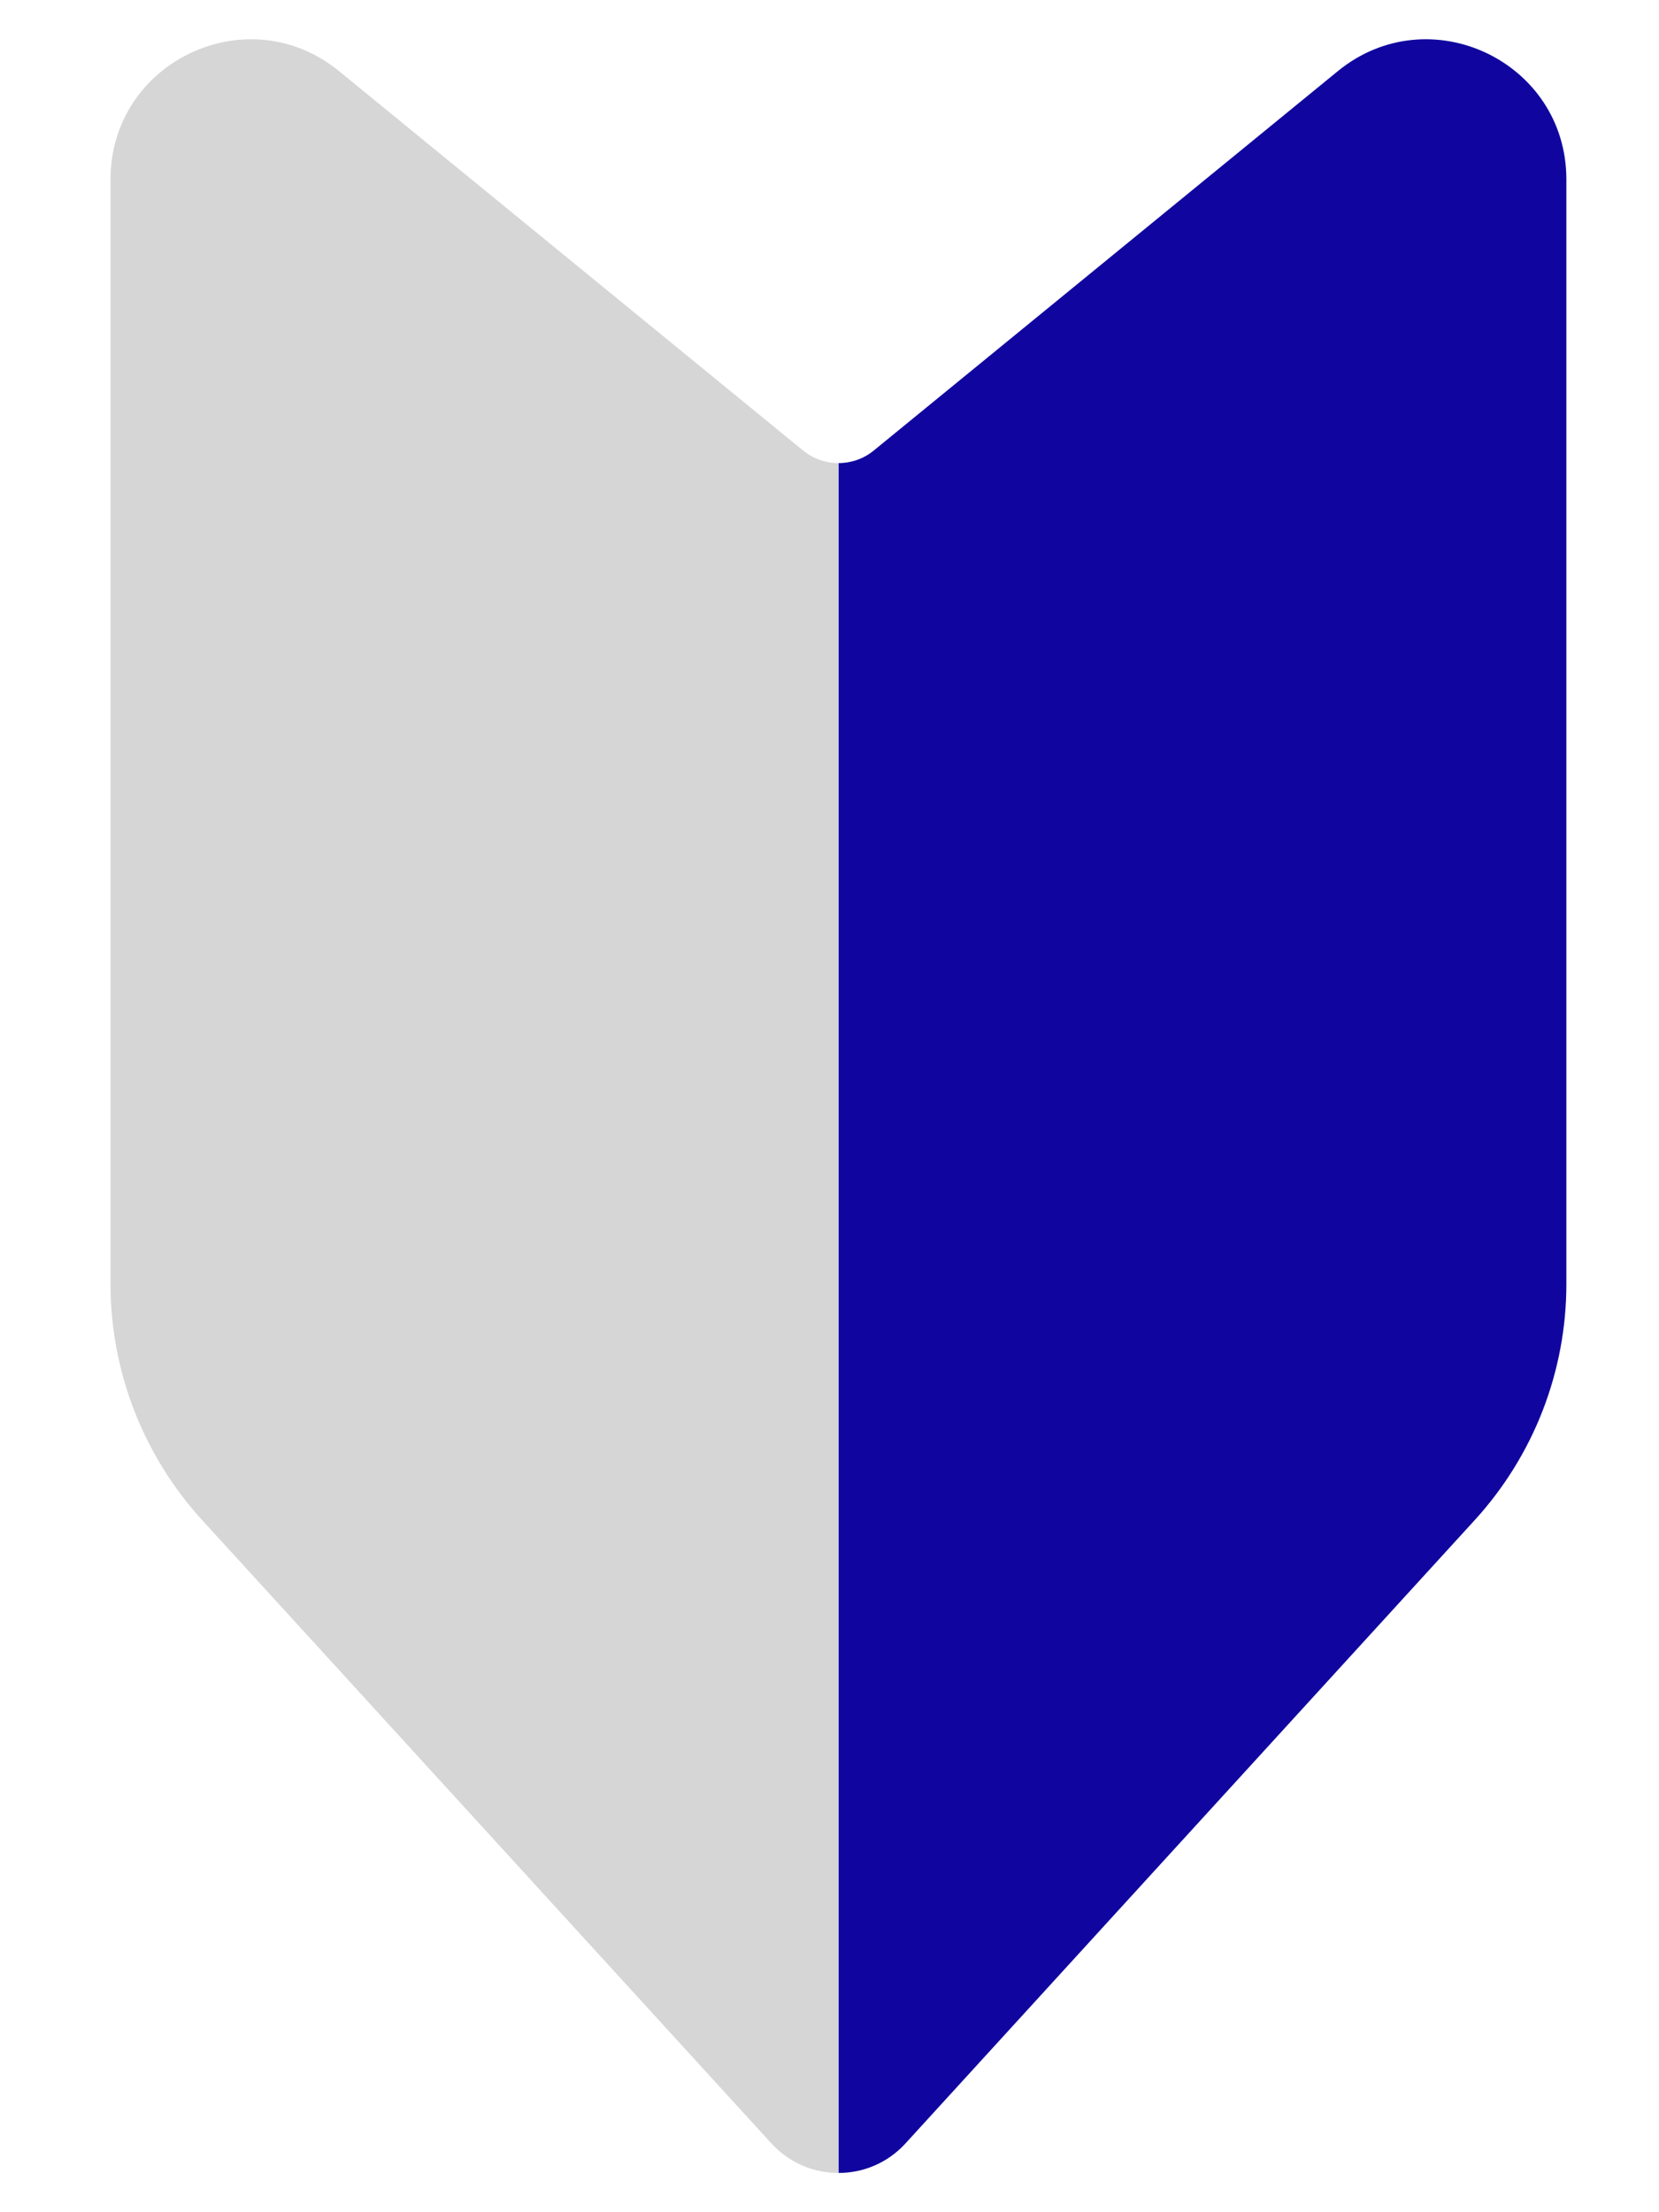
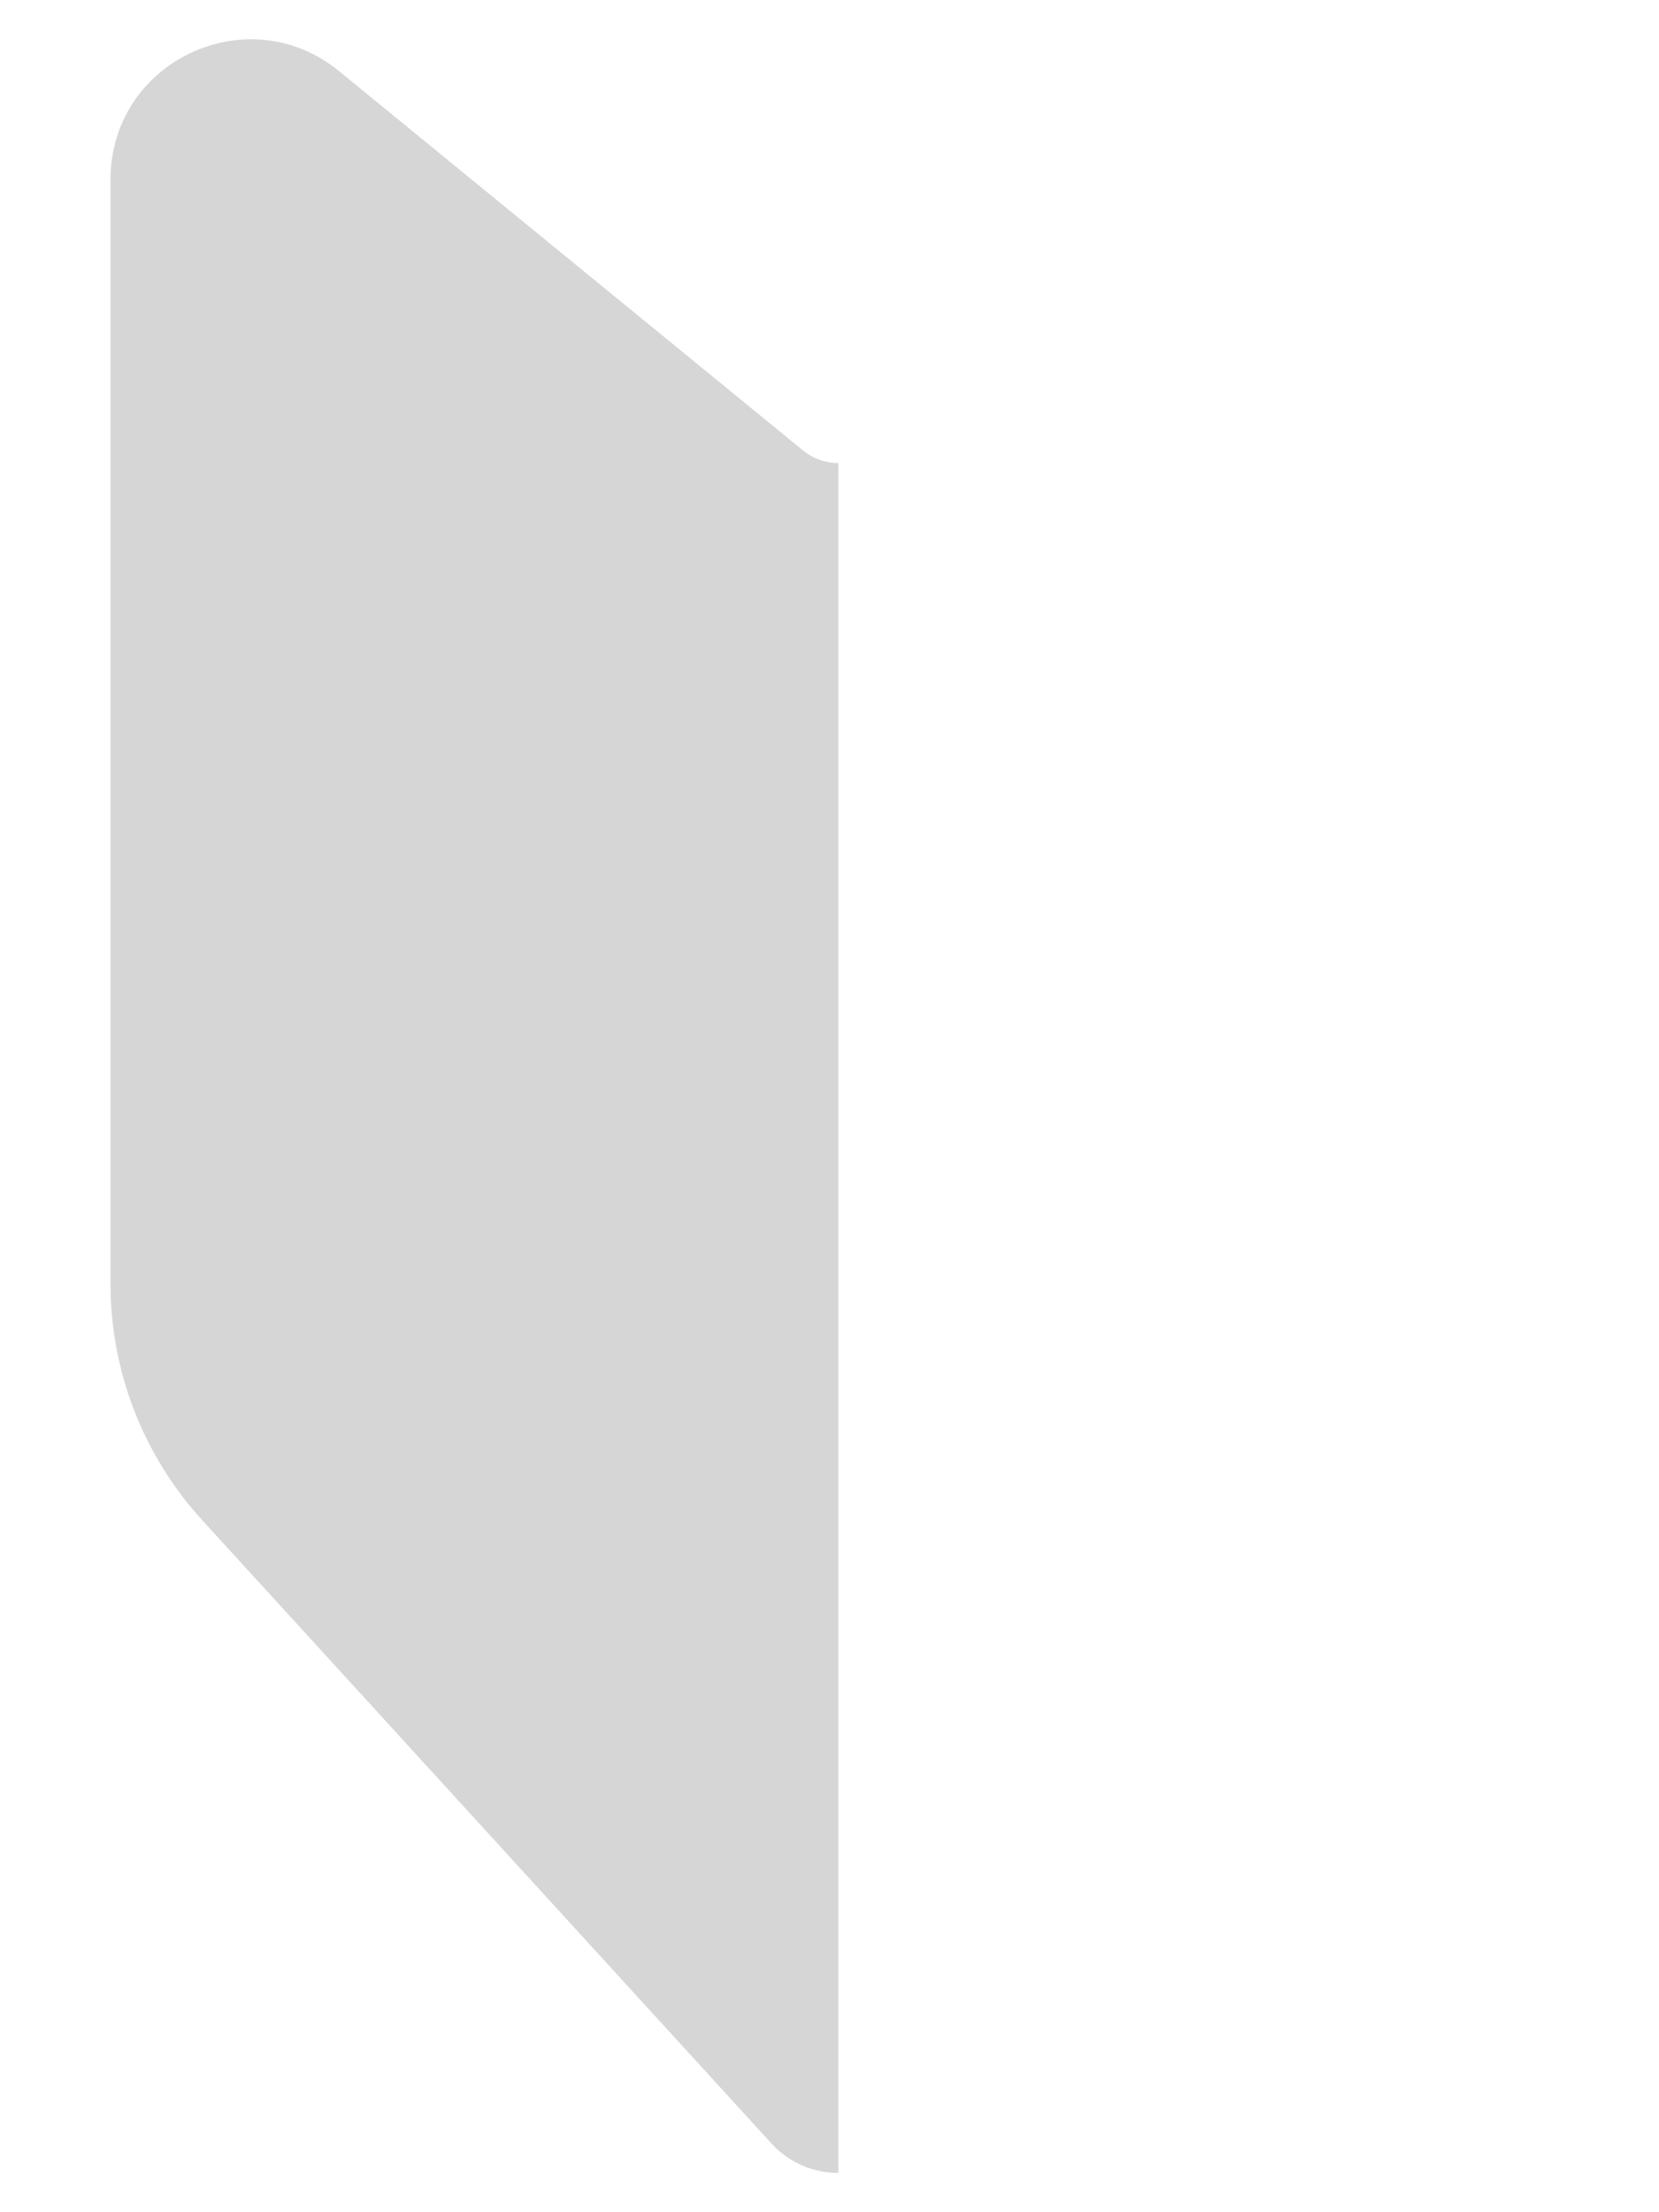
<svg xmlns="http://www.w3.org/2000/svg" width="18" height="24" viewBox="0 0 18 24" fill="none">
-   <path d="M14.515 0.772L9.48 4.888C9.369 4.979 9.233 5.024 9.098 5.024V23.574C9.364 23.574 9.63 23.467 9.825 23.253L16.001 16.491C16.64 15.791 16.995 14.878 16.995 13.93V1.947C16.995 0.666 15.507 -0.039 14.515 0.772Z" fill="#10069F" />
  <path d="M8.714 4.888L3.679 0.772C2.687 -0.039 1.199 0.667 1.199 1.947V13.93C1.199 14.877 1.554 15.791 2.193 16.491L8.369 23.253C8.565 23.467 8.83 23.574 9.096 23.574V5.024C8.961 5.024 8.826 4.979 8.714 4.888V4.888Z" fill="#D6D6D6" />
</svg>